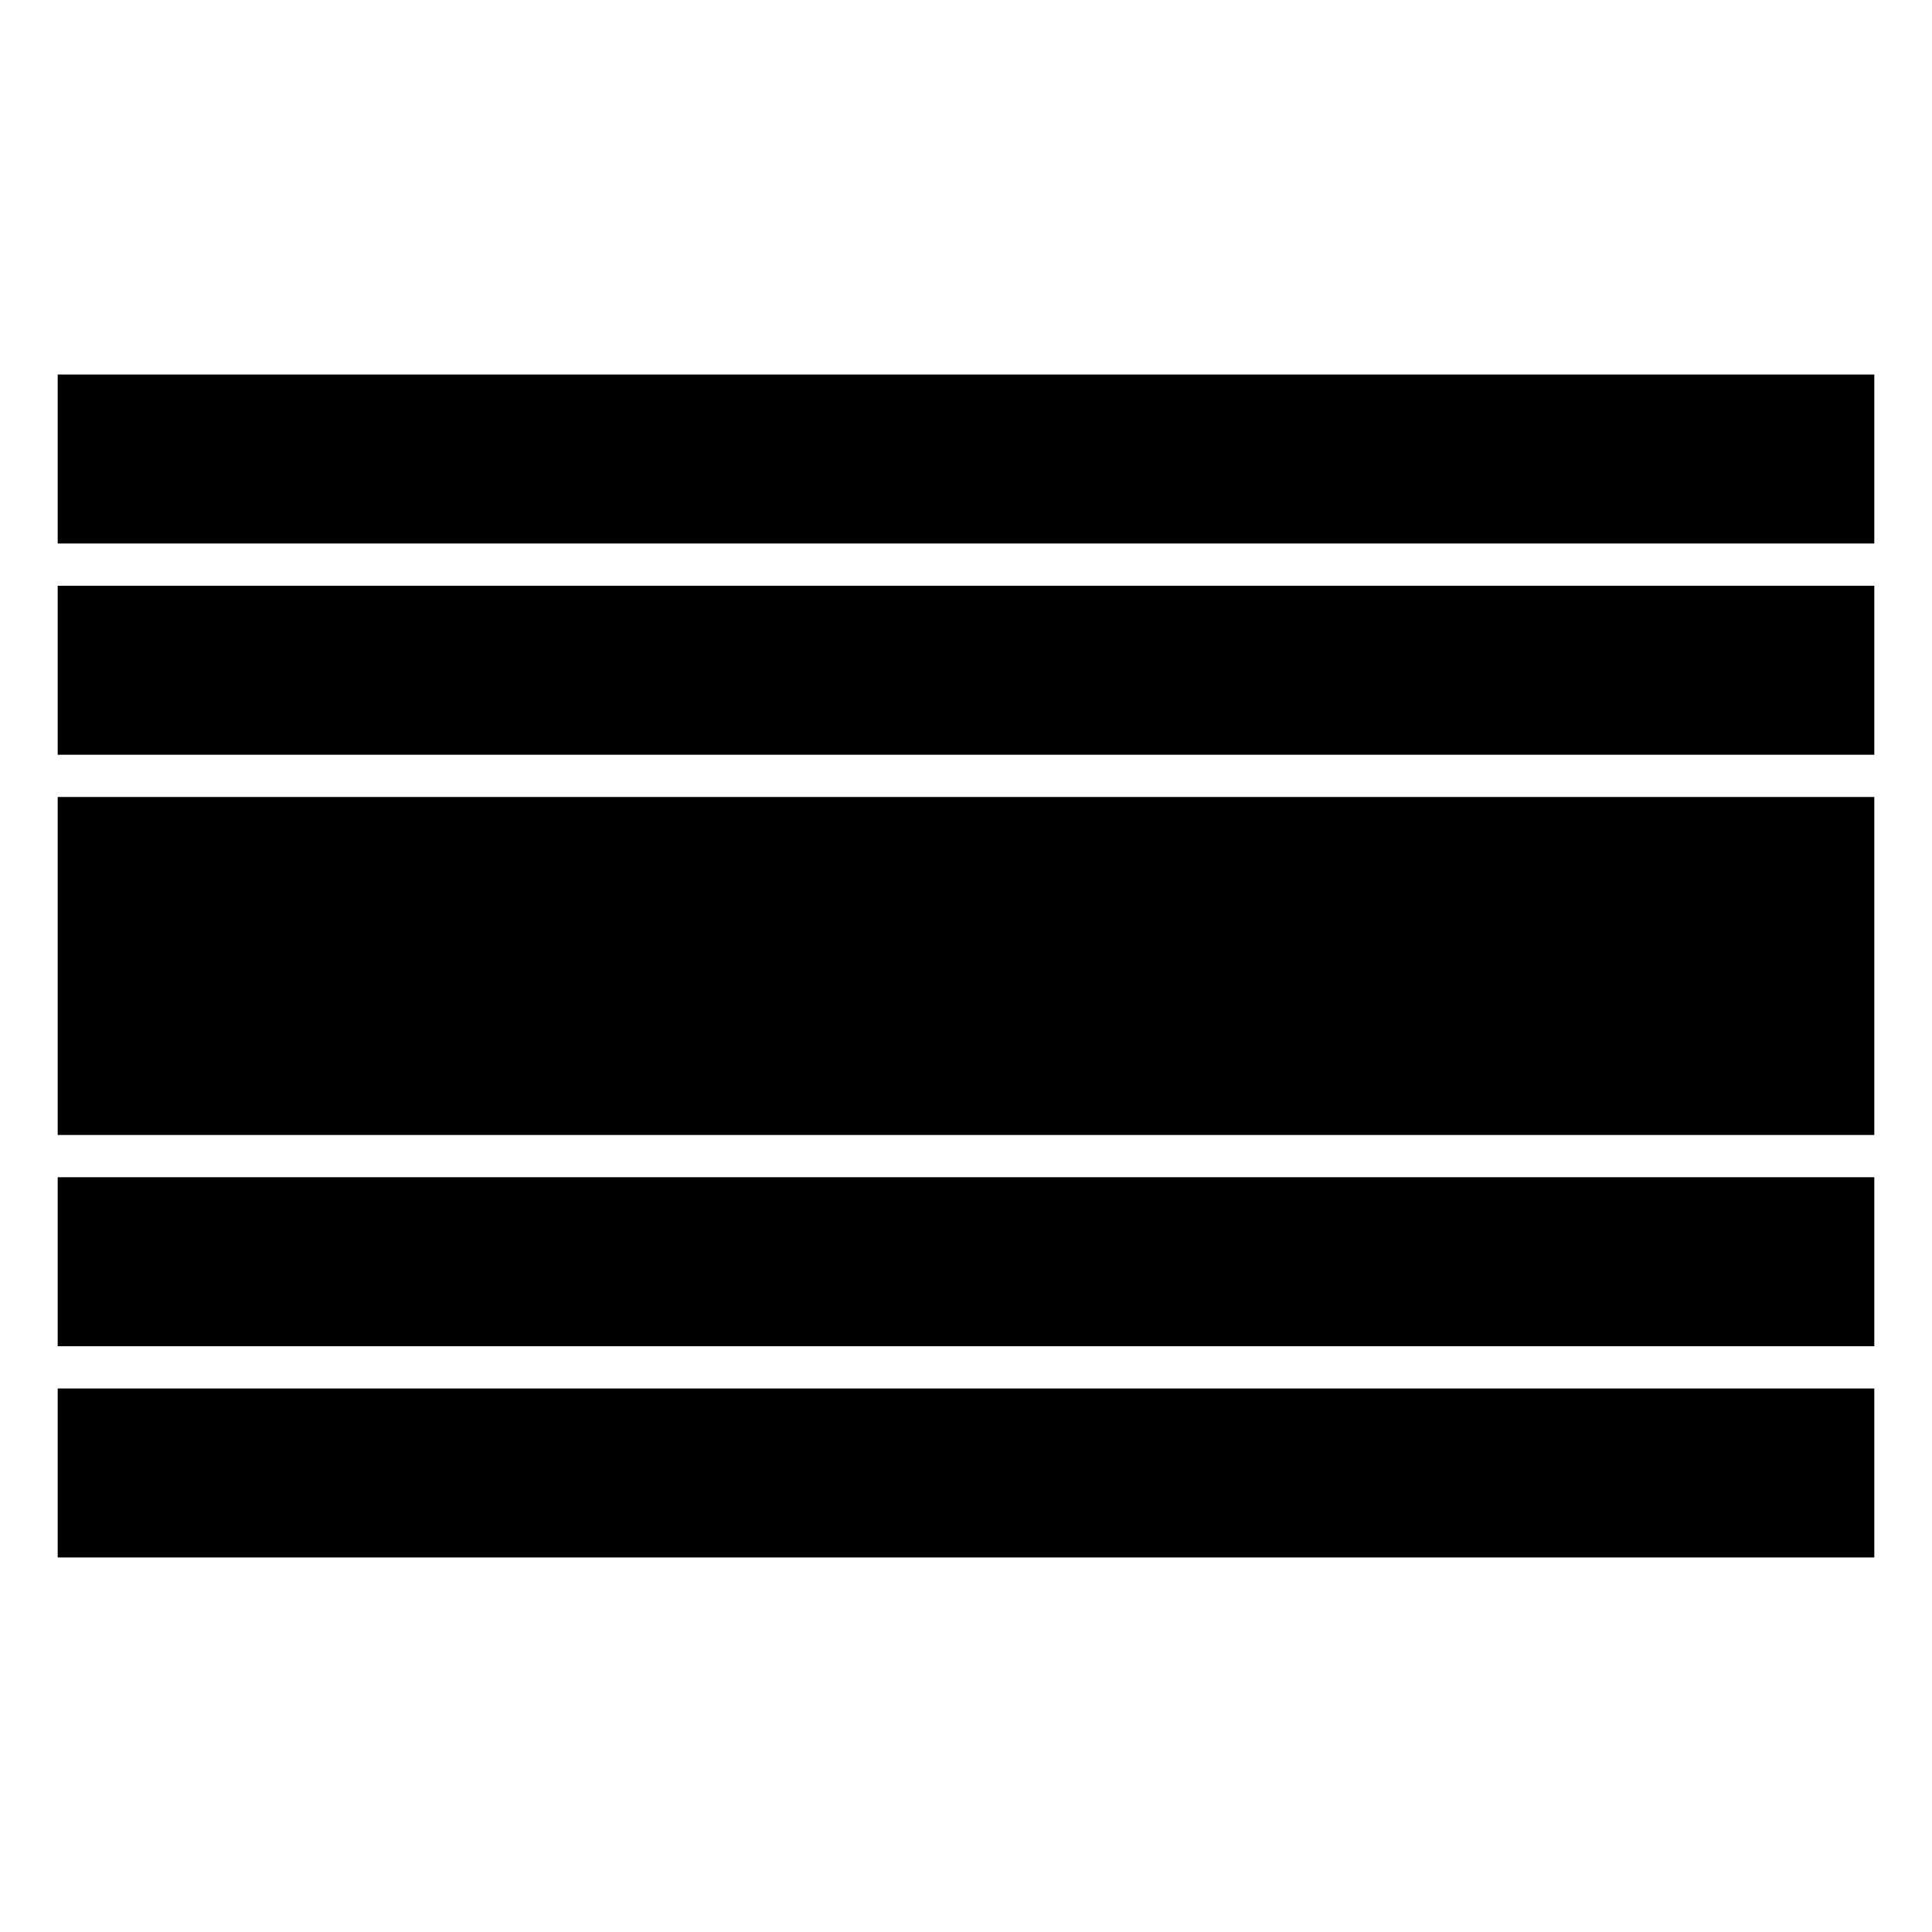
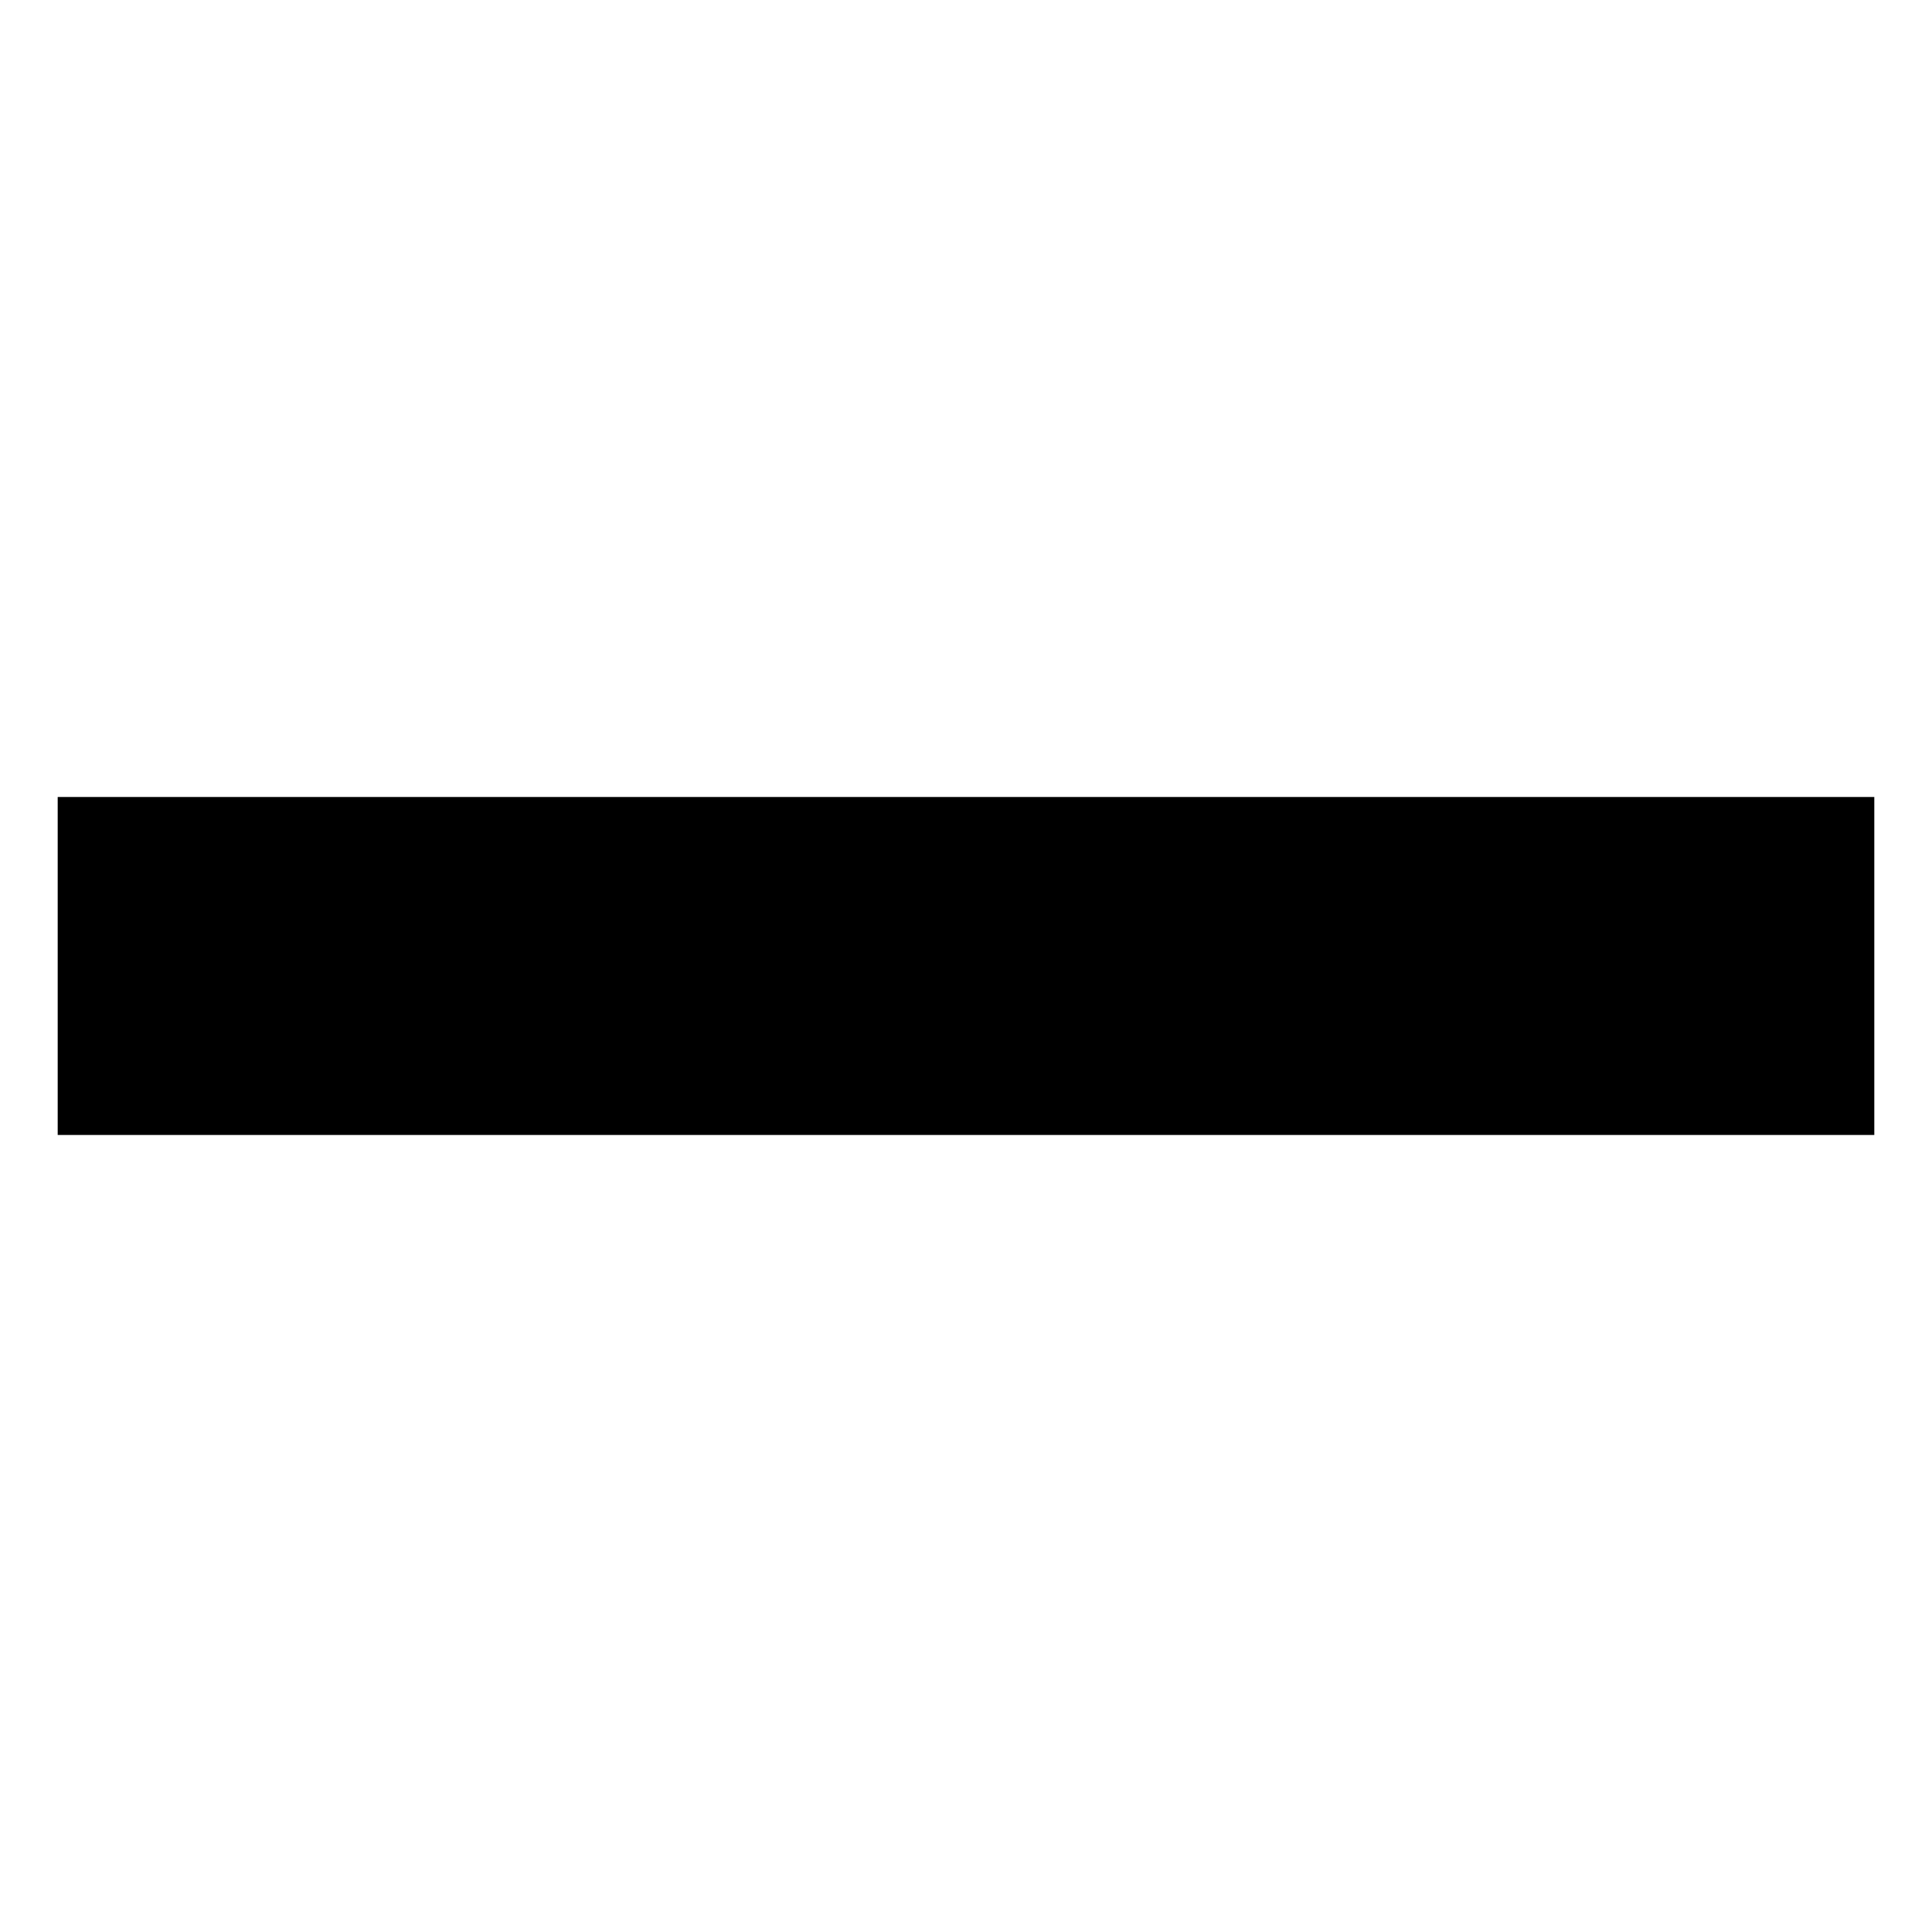
<svg xmlns="http://www.w3.org/2000/svg" fill="#000000" width="800px" height="800px" version="1.1" viewBox="144 144 512 512">
  <g>
-     <path d="m159.29 243.25h481.42v44.785h-481.42z" />
-     <path d="m159.29 299.23h481.42v44.785h-481.42z" />
    <path d="m159.29 355.21h481.42v89.57h-481.42z" />
-     <path d="m159.29 455.98h481.42v44.785h-481.42z" />
-     <path d="m159.29 511.96h481.42v44.785h-481.42z" />
  </g>
</svg>